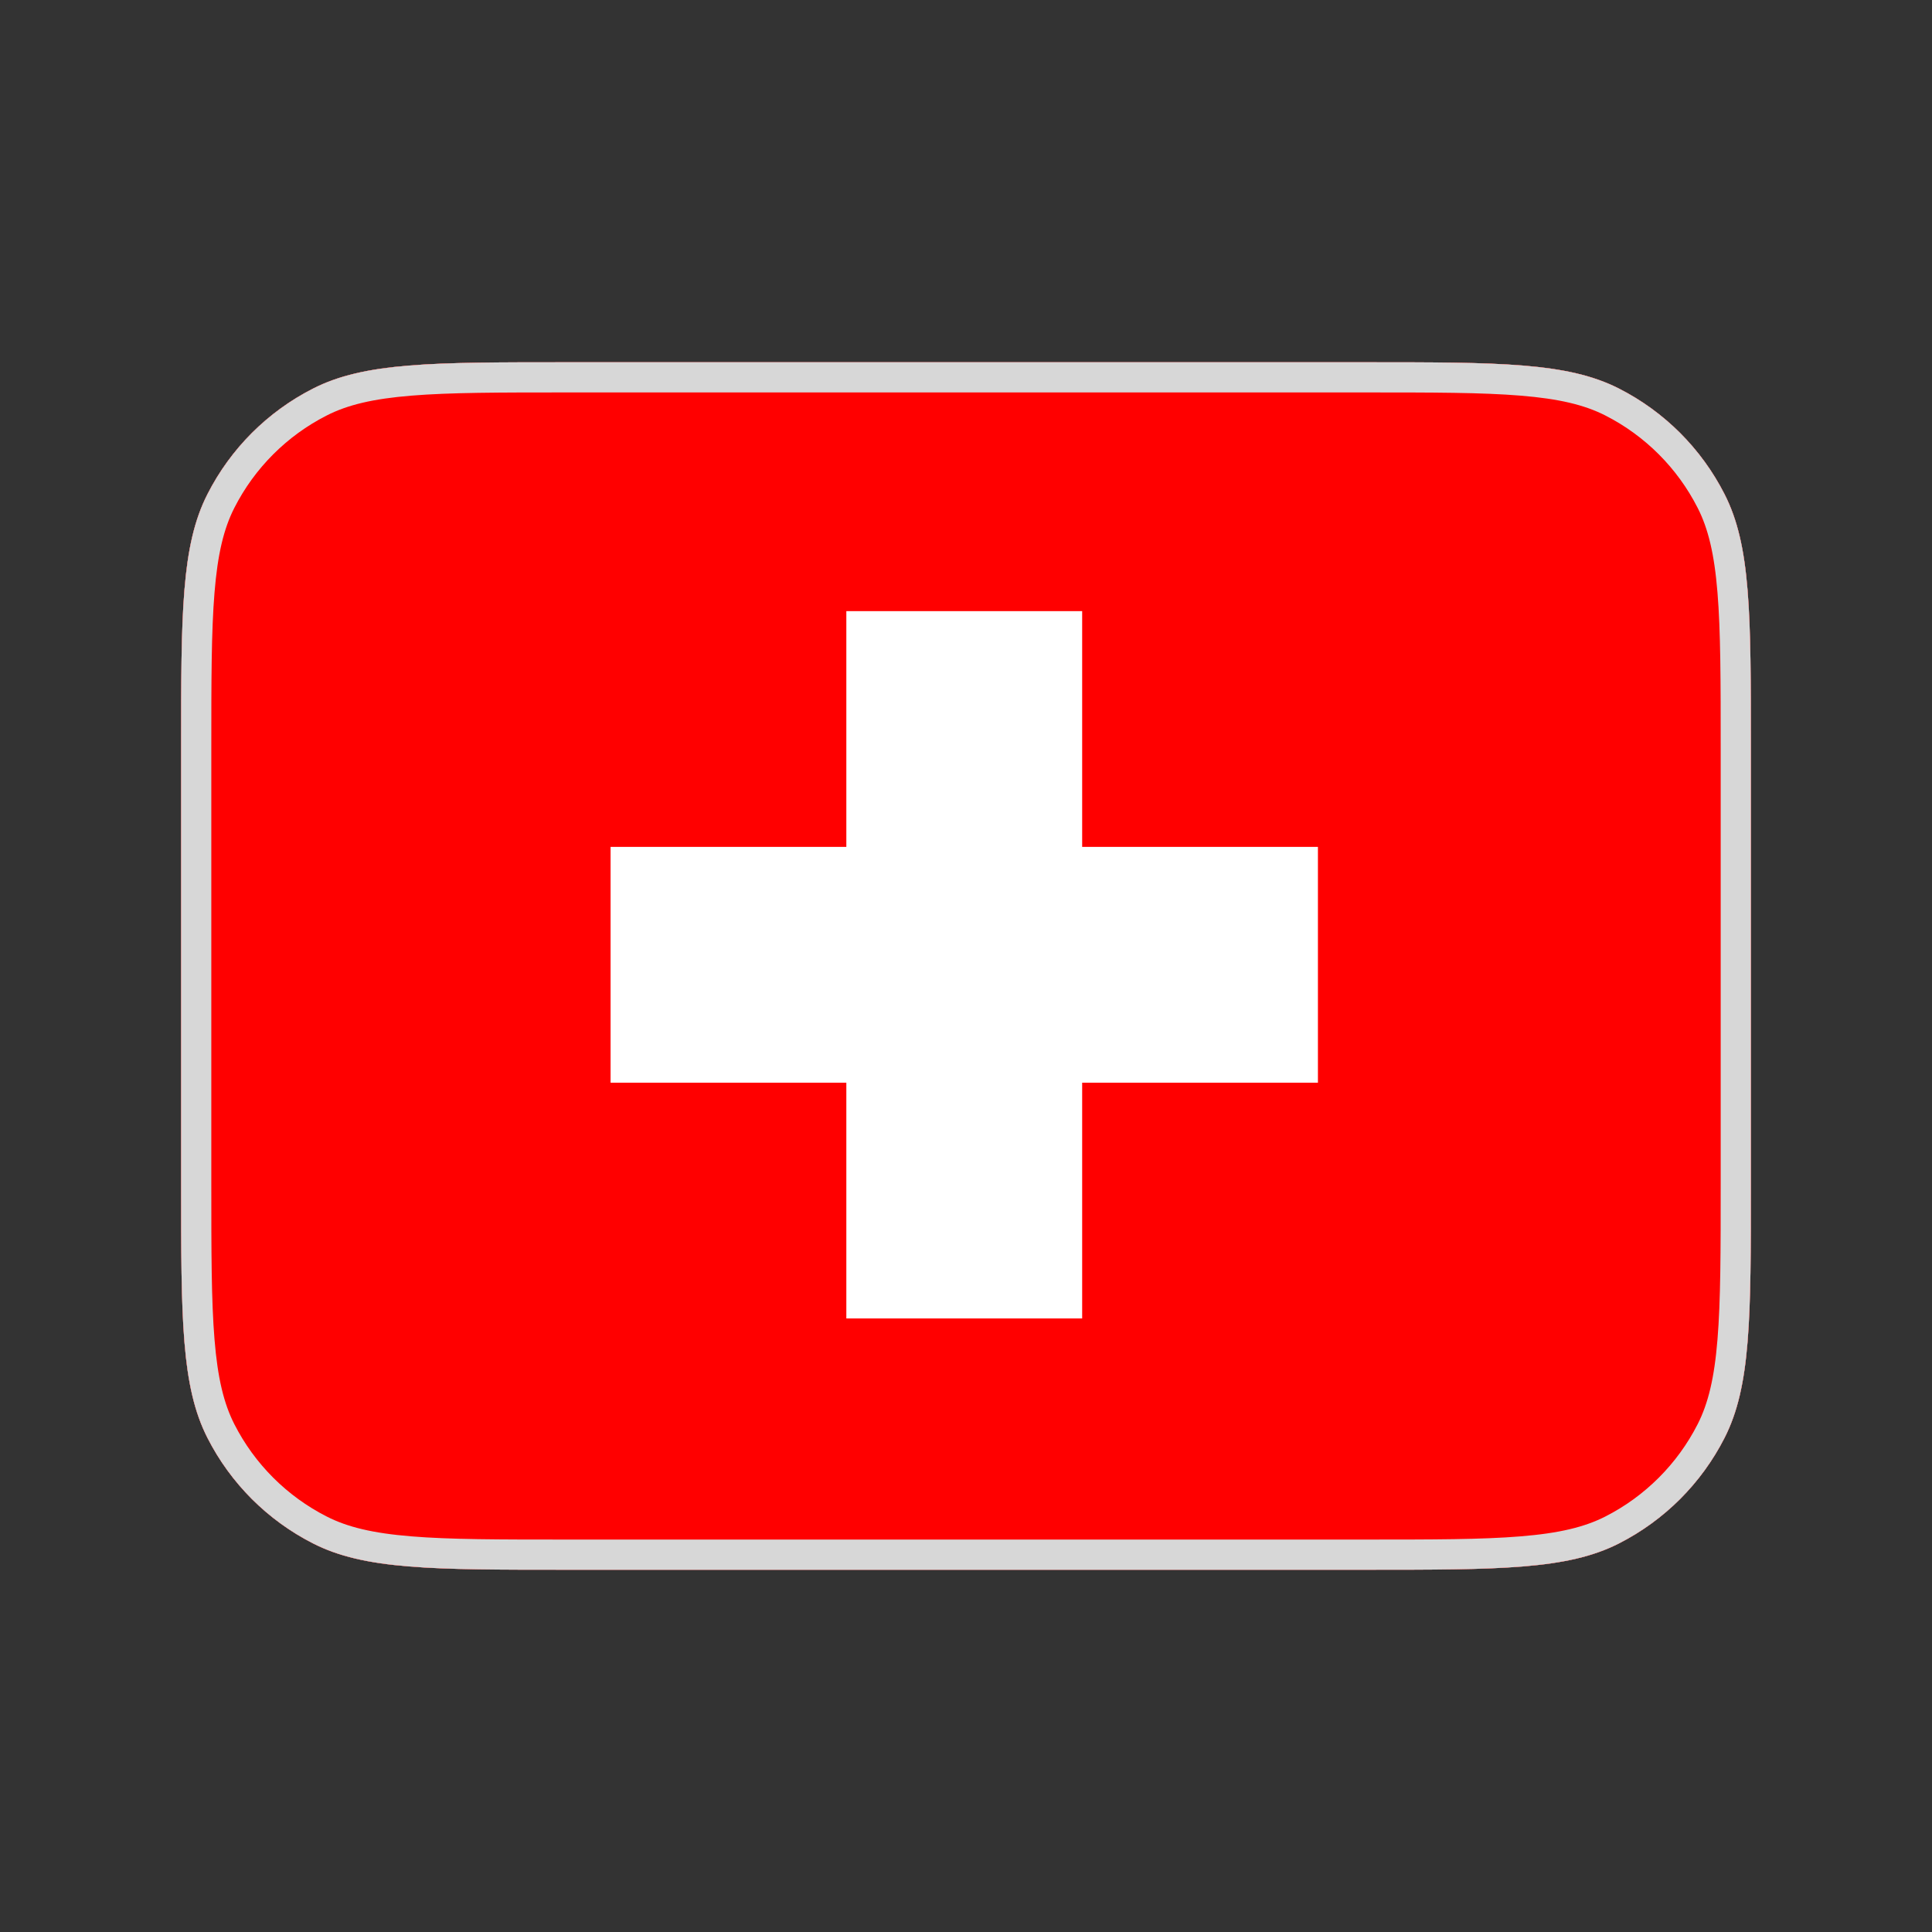
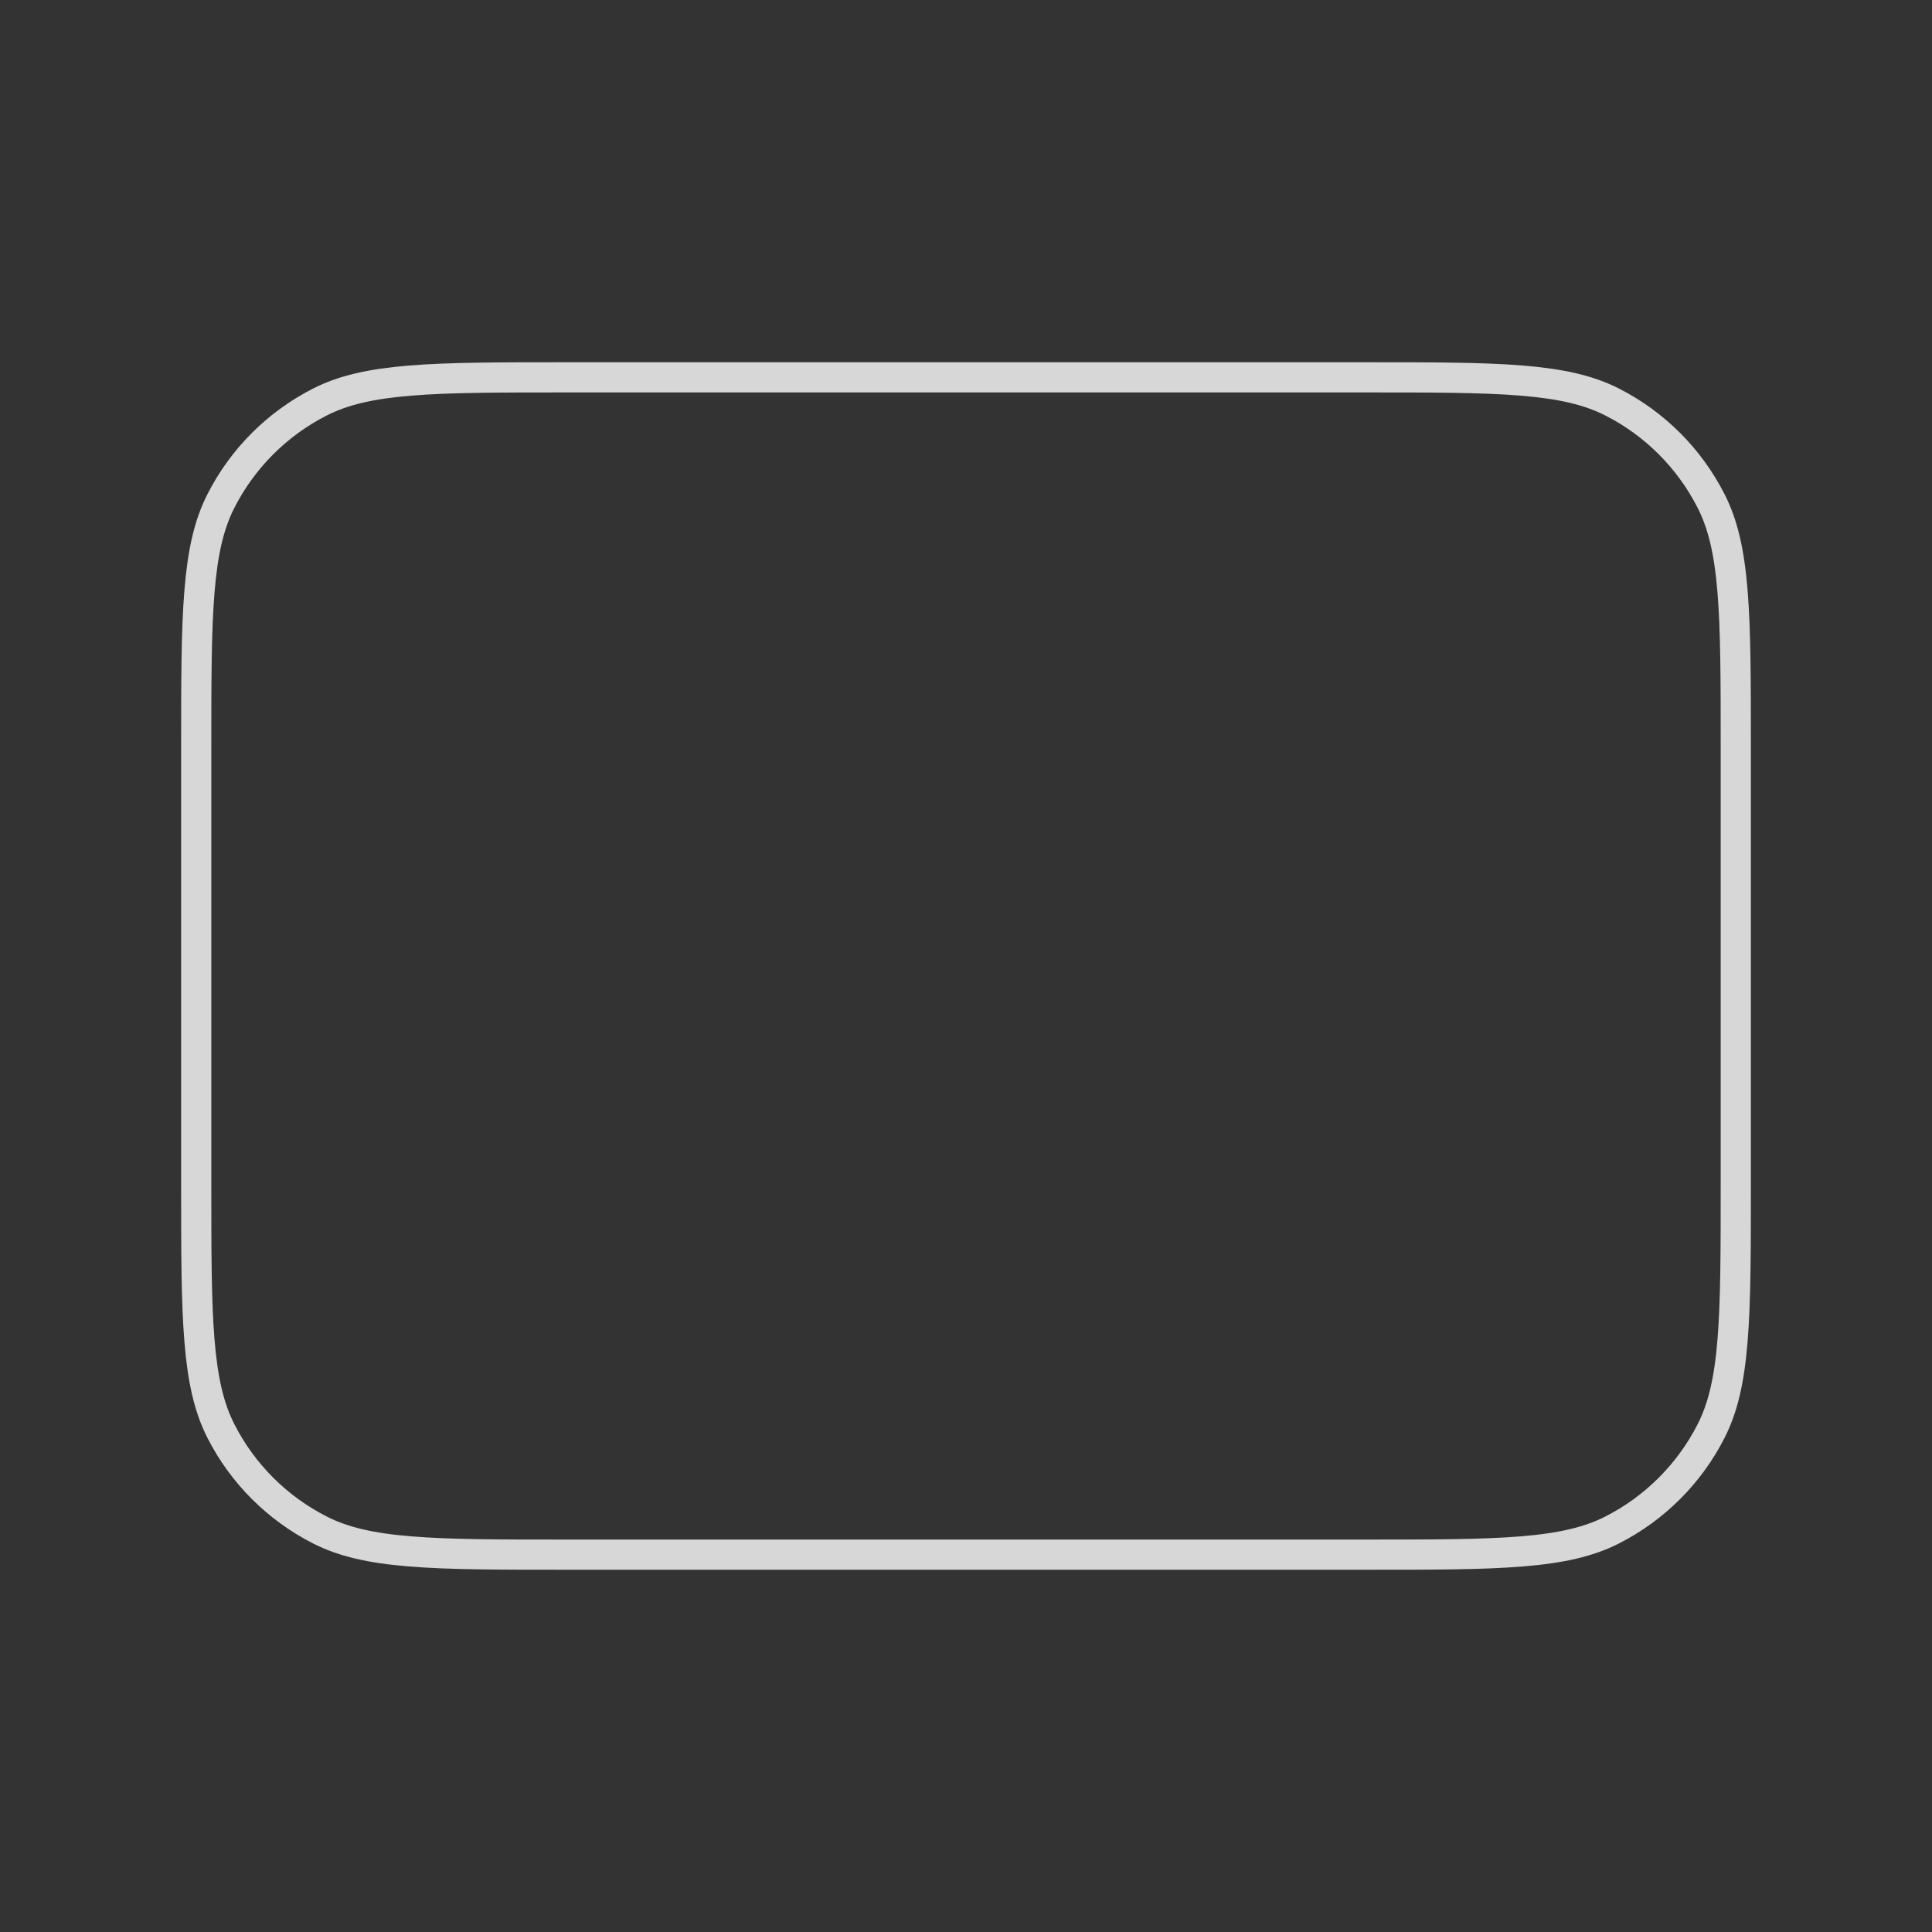
<svg xmlns="http://www.w3.org/2000/svg" width="32" height="32" viewBox="0 0 32 32" fill="none">
  <rect x="0" y="0" width="32" height="32" fill="#333333" stroke="none" />
  <title>Switzerland</title>
  <g clip-path="url(#clip0_37649_30288)">
-     <path d="M3 12.4C3 10.16 3 9.04 3.436 8.184C3.819 7.431 4.431 6.819 5.184 6.436C6.04 6 7.16 6 9.4 6H22.6C24.84 6 25.96 6 26.816 6.436C27.569 6.819 28.18 7.431 28.564 8.184C29 9.04 29 10.16 29 12.4V19.6C29 21.84 29 22.96 28.564 23.816C28.18 24.569 27.569 25.18 26.816 25.564C25.96 26 24.84 26 22.6 26H9.4C7.16 26 6.04 26 5.184 25.564C4.431 25.18 3.819 24.569 3.436 23.816C3 22.96 3 21.84 3 19.6V12.4Z" fill="white" />
    <g clip-path="url(#clip1_37649_30288)">
      <path d="M1 6H31V26H1V6Z" fill="#FF0000" />
      <path d="M21.829 14.027H17.924V10.122H14.018V14.027H10.113V17.933H14.018V21.838H17.924V17.933H21.829V14.027Z" fill="white" />
    </g>
  </g>
  <path d="M3.25 12.4C3.25 11.276 3.25 10.448 3.304 9.793C3.357 9.142 3.462 8.684 3.659 8.298C4.018 7.592 4.592 7.018 5.298 6.659C5.684 6.462 6.142 6.357 6.793 6.304C7.448 6.25 8.276 6.25 9.4 6.25H22.6C23.724 6.25 24.552 6.25 25.207 6.304C25.858 6.357 26.316 6.462 26.703 6.659C27.408 7.018 27.982 7.592 28.341 8.298C28.538 8.684 28.643 9.142 28.696 9.793C28.75 10.448 28.75 11.276 28.75 12.4V19.6C28.75 20.724 28.75 21.552 28.696 22.207C28.643 22.858 28.538 23.316 28.341 23.703C27.982 24.408 27.408 24.982 26.703 25.341C26.316 25.538 25.858 25.643 25.207 25.696C24.552 25.75 23.724 25.75 22.6 25.75H9.4C8.276 25.75 7.448 25.75 6.793 25.696C6.142 25.643 5.684 25.538 5.298 25.341C4.592 24.982 4.018 24.408 3.659 23.703C3.462 23.316 3.357 22.858 3.304 22.207C3.25 21.552 3.25 20.724 3.25 19.6V12.4Z" stroke="#D7D7D7" stroke-width="0.5" />
  <defs>
    <clipPath id="clip0_37649_30288">
      <path d="M3 12.4C3 10.16 3 9.04 3.436 8.184C3.819 7.431 4.431 6.819 5.184 6.436C6.04 6 7.16 6 9.4 6H22.6C24.84 6 25.96 6 26.816 6.436C27.569 6.819 28.18 7.431 28.564 8.184C29 9.04 29 10.16 29 12.4V19.6C29 21.84 29 22.96 28.564 23.816C28.18 24.569 27.569 25.18 26.816 25.564C25.96 26 24.84 26 22.6 26H9.4C7.16 26 6.04 26 5.184 25.564C4.431 25.18 3.819 24.569 3.436 23.816C3 22.96 3 21.84 3 19.6V12.4Z" fill="white" />
    </clipPath>
    <clipPath id="clip1_37649_30288">
-       <rect width="30" height="20" fill="white" transform="translate(1 6)" />
-     </clipPath>
+       </clipPath>
  </defs>
</svg>